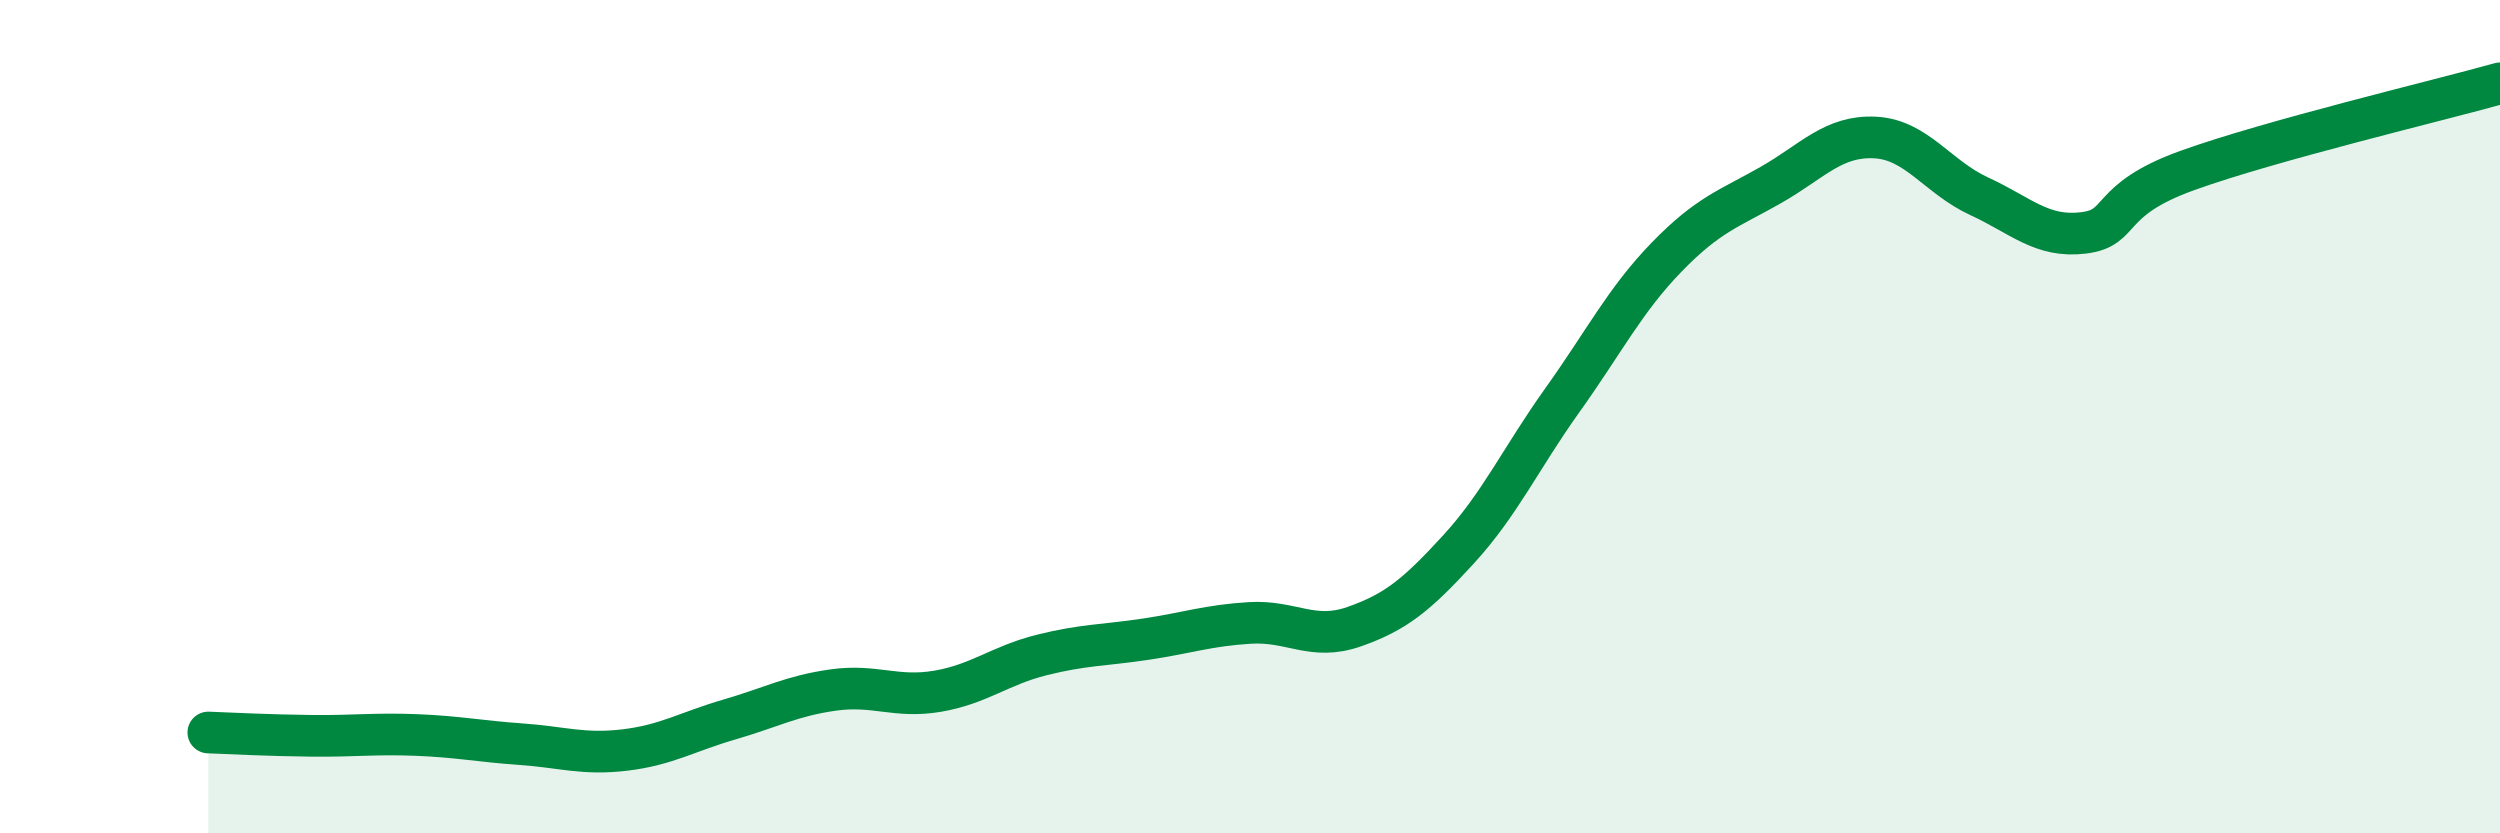
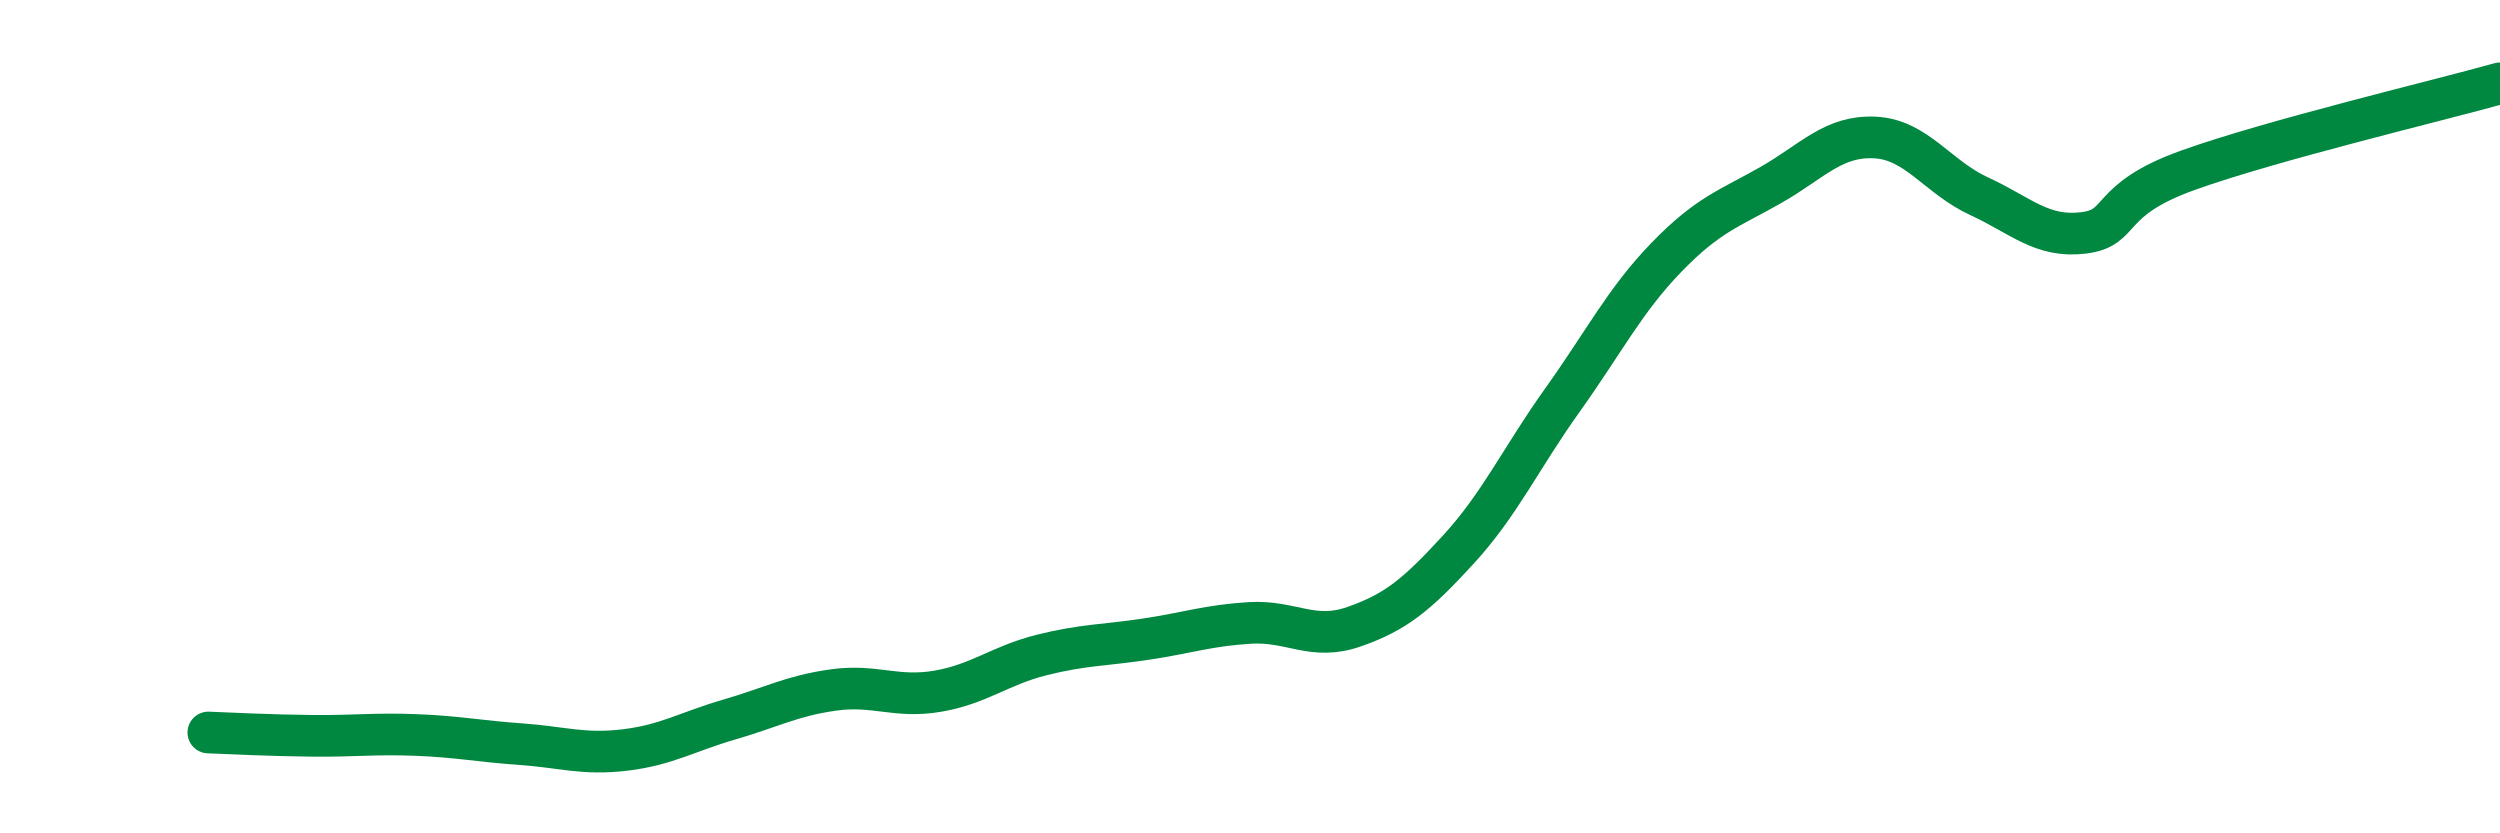
<svg xmlns="http://www.w3.org/2000/svg" width="60" height="20" viewBox="0 0 60 20">
-   <path d="M 5,17.58 C 5.5,17.6 6.5,17.65 7.5,17.66 C 8.5,17.67 9,17.6 10,17.64 C 11,17.68 11.5,17.79 12.5,17.86 C 13.5,17.93 14,18.12 15,18 C 16,17.88 16.5,17.56 17.5,17.27 C 18.5,16.98 19,16.7 20,16.56 C 21,16.42 21.5,16.76 22.5,16.59 C 23.5,16.42 24,15.97 25,15.72 C 26,15.47 26.5,15.49 27.5,15.34 C 28.5,15.19 29,15.01 30,14.95 C 31,14.89 31.5,15.39 32.5,15.04 C 33.5,14.69 34,14.28 35,13.19 C 36,12.1 36.5,11 37.5,9.6 C 38.5,8.2 39,7.2 40,6.17 C 41,5.14 41.5,5.01 42.5,4.44 C 43.5,3.87 44,3.25 45,3.3 C 46,3.35 46.5,4.25 47.5,4.71 C 48.5,5.17 49,5.71 50,5.59 C 51,5.47 50.5,4.81 52.5,4.09 C 54.5,3.37 58.5,2.42 60,2L60 20L5 20Z" fill="#008740" opacity="0.1" stroke-linecap="round" stroke-linejoin="round" />
  <path d="M 5,17.58 C 5.5,17.6 6.5,17.65 7.5,17.66 C 8.5,17.67 9,17.6 10,17.64 C 11,17.68 11.5,17.79 12.5,17.86 C 13.5,17.93 14,18.12 15,18 C 16,17.88 16.5,17.56 17.5,17.27 C 18.5,16.98 19,16.7 20,16.56 C 21,16.42 21.5,16.76 22.5,16.59 C 23.5,16.42 24,15.97 25,15.72 C 26,15.47 26.5,15.49 27.5,15.34 C 28.5,15.19 29,15.01 30,14.95 C 31,14.89 31.5,15.39 32.5,15.04 C 33.5,14.69 34,14.28 35,13.19 C 36,12.1 36.5,11 37.5,9.6 C 38.5,8.2 39,7.2 40,6.17 C 41,5.14 41.5,5.01 42.5,4.44 C 43.5,3.87 44,3.25 45,3.3 C 46,3.35 46.5,4.25 47.5,4.71 C 48.5,5.17 49,5.71 50,5.59 C 51,5.47 50.5,4.81 52.5,4.09 C 54.5,3.37 58.5,2.42 60,2" stroke="#008740" stroke-width="1" fill="none" stroke-linecap="round" stroke-linejoin="round" />
</svg>